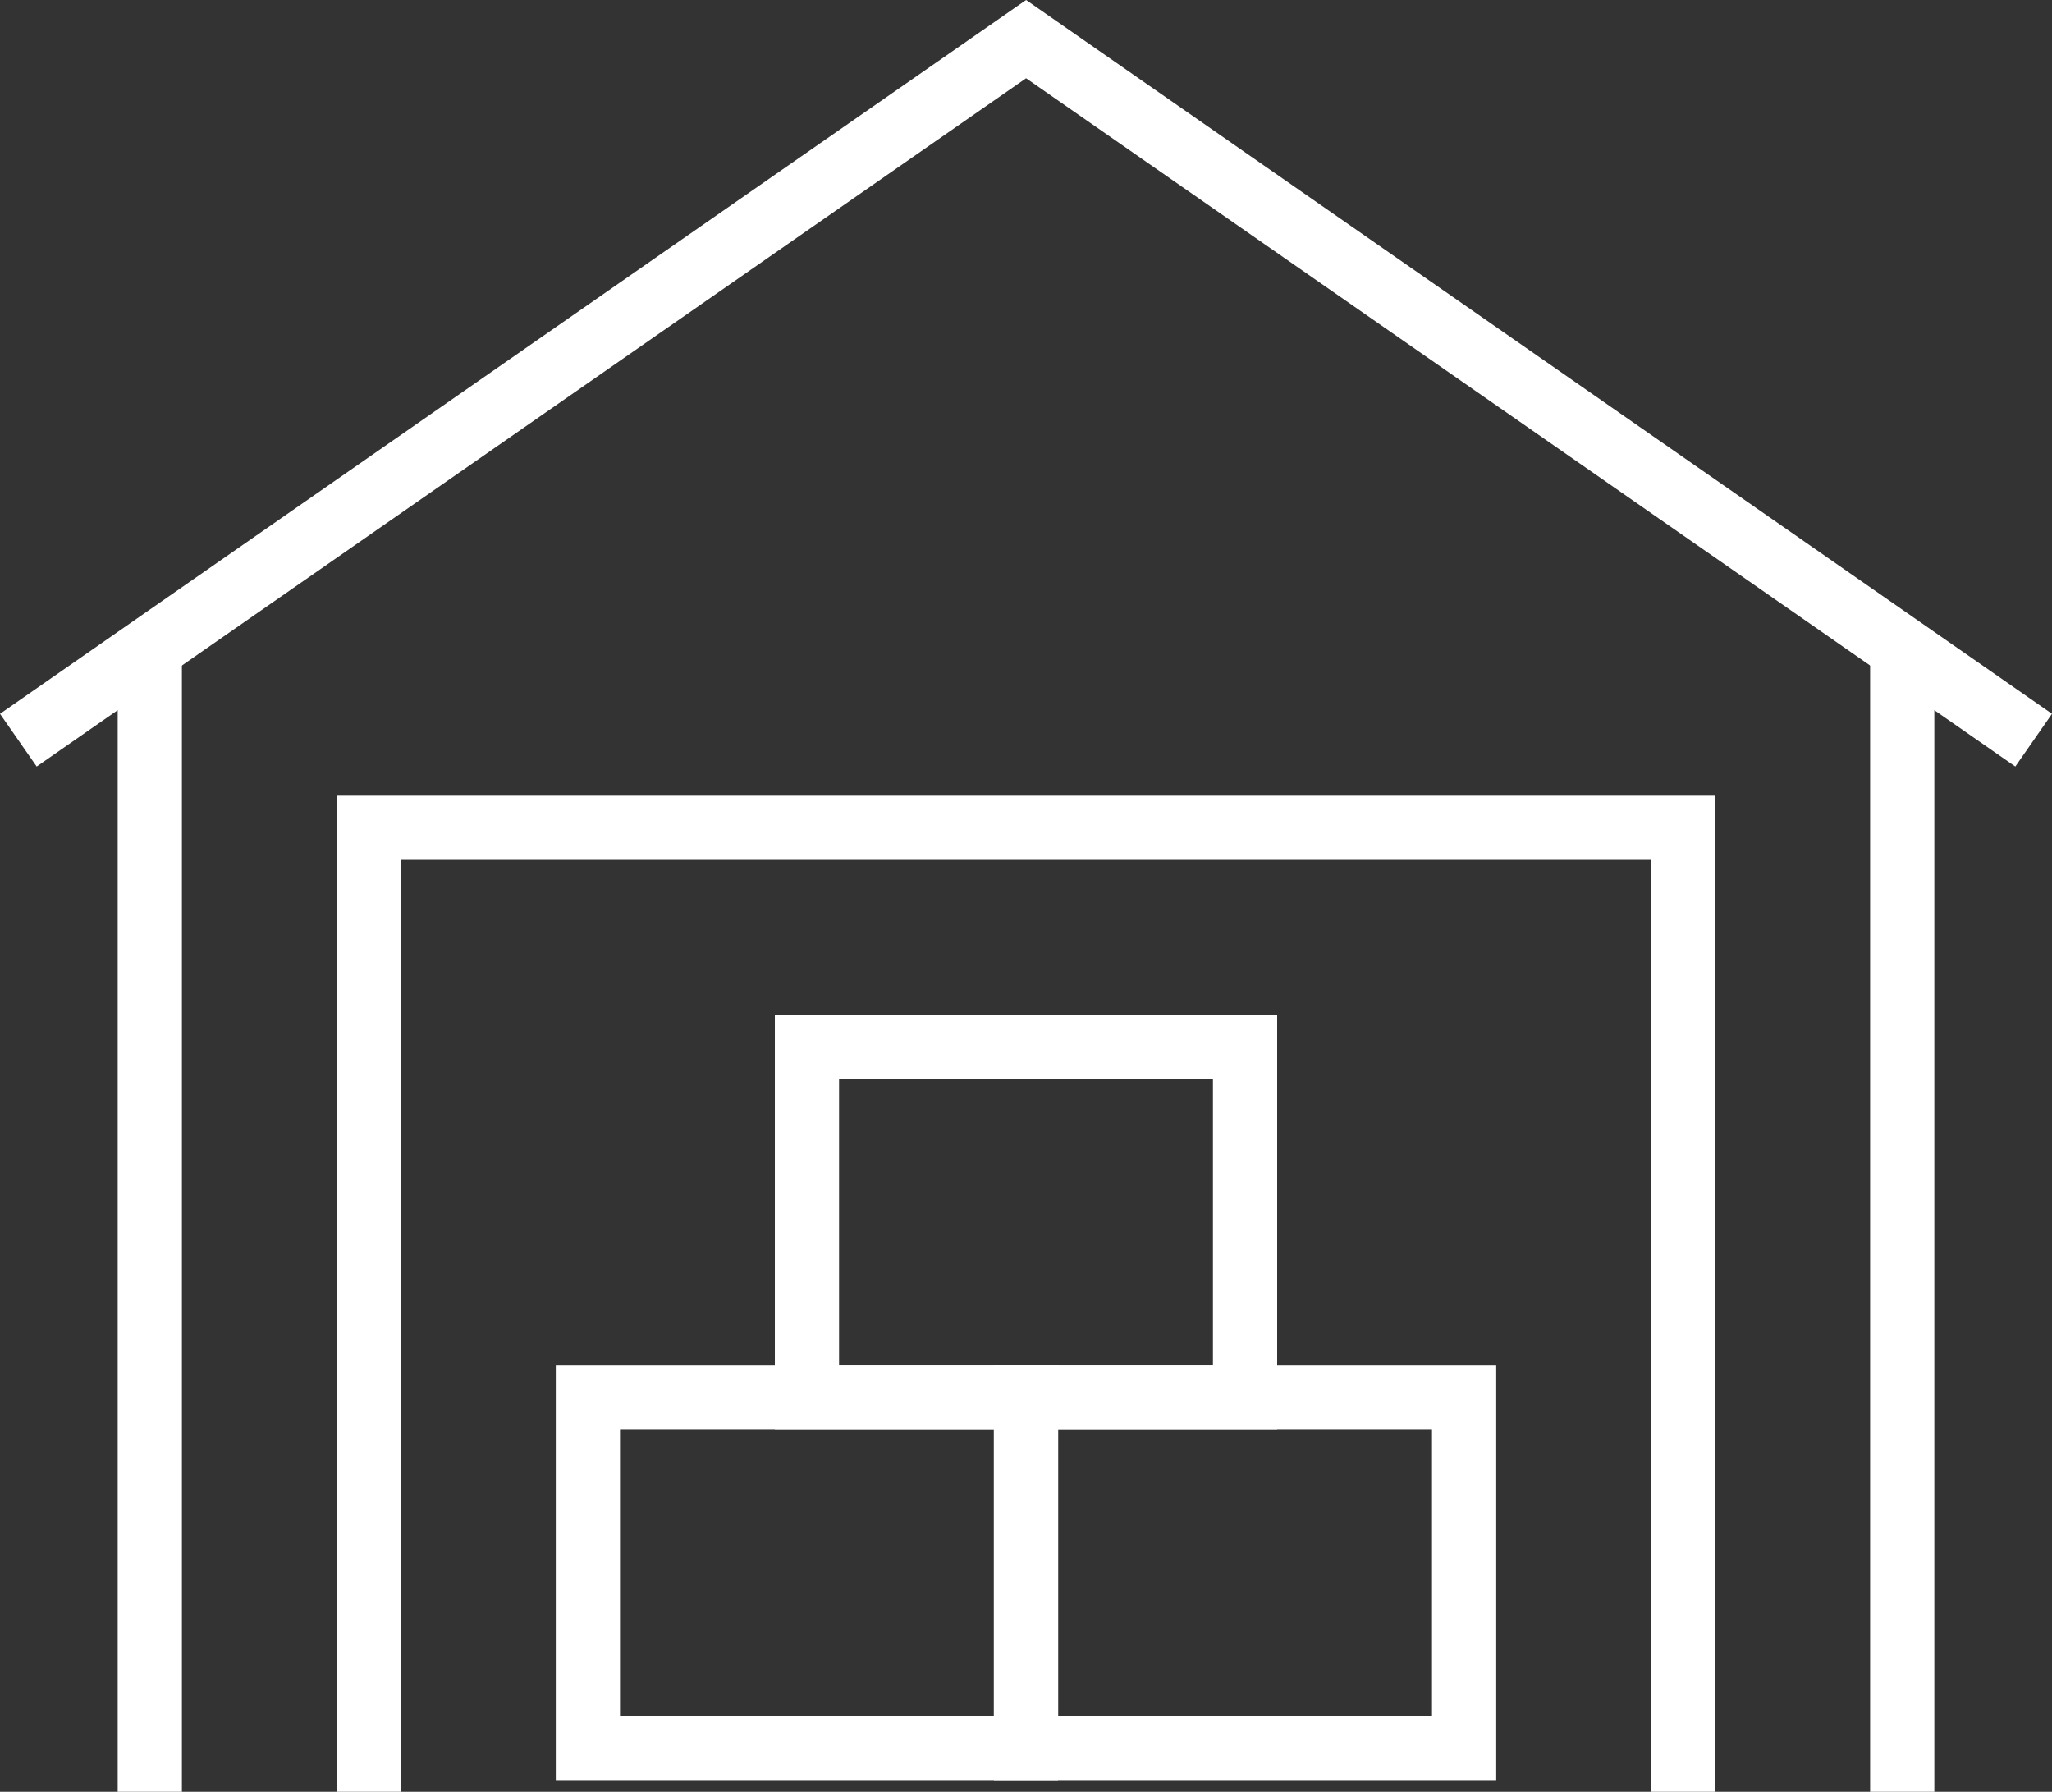
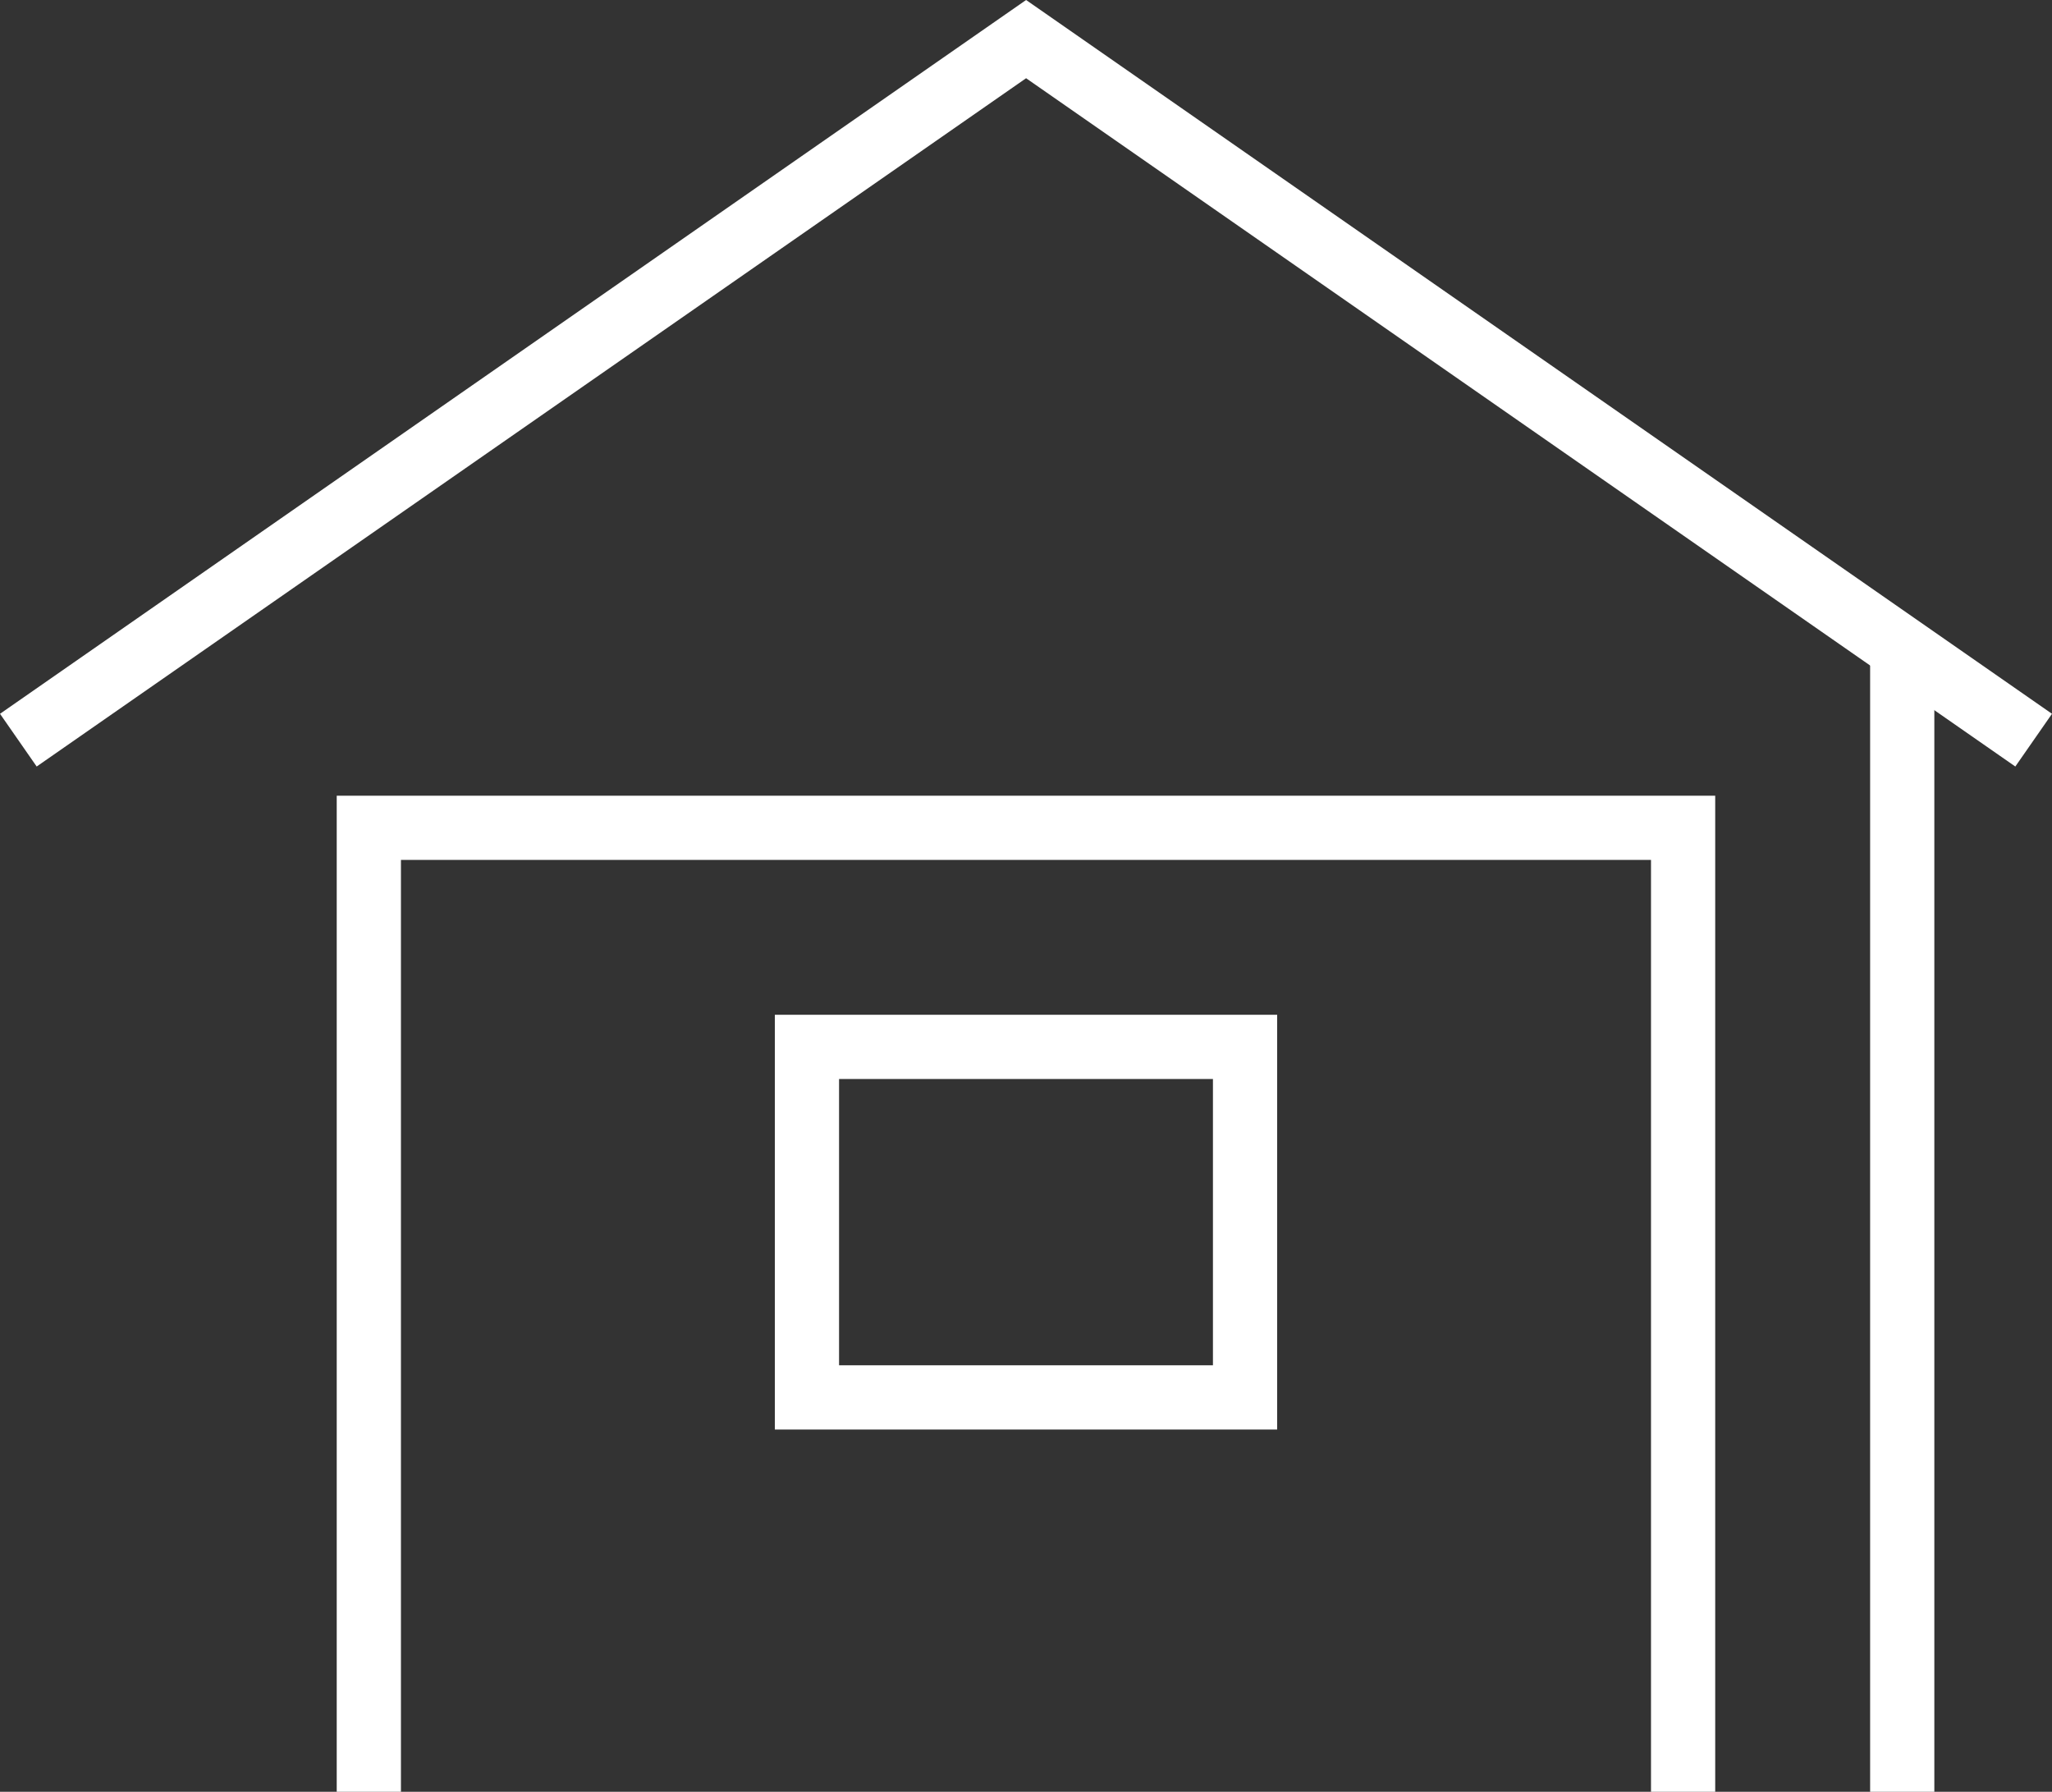
<svg xmlns="http://www.w3.org/2000/svg" width="95.865" height="83.699" viewBox="0 0 95.865 83.699">
  <rect x="0" y="0" width="95.865" height="83.699" fill="#333333" stroke="none" />
  <g id="Warehousing" transform="translate(-10.563 -22.533)">
    <g id="Large_Preview" data-name="Large Preview" transform="translate(11.42 24.36)">
-       <rect id="Rectangle_673" data-name="Rectangle 673" width="20.467" height="16.374" transform="translate(26.608 63.45)" fill="none" stroke="#fff" stroke-miterlimit="10" stroke-width="3" />
-       <rect id="Rectangle_674" data-name="Rectangle 674" width="20.467" height="16.374" transform="translate(47.076 63.45)" fill="none" stroke="#fff" stroke-miterlimit="10" stroke-width="3" />
      <rect id="Rectangle_675" data-name="Rectangle 675" width="20.467" height="16.374" transform="translate(36.842 47.076)" fill="none" stroke="#fff" stroke-miterlimit="10" stroke-width="3" />
      <path id="Path_219" data-name="Path 219" d="M105.571,57.108,58.5,24.36,11.42,57.108" transform="translate(-11.42 -24.36)" fill="none" stroke="#fff" stroke-miterlimit="10" stroke-width="3" />
-       <line id="Line_171" data-name="Line 171" y2="53.217" transform="translate(6.141 28.655)" fill="none" stroke="#fff" stroke-miterlimit="10" stroke-width="3" />
      <line id="Line_172" data-name="Line 172" y2="53.217" transform="translate(88.011 28.655)" fill="none" stroke="#fff" stroke-miterlimit="10" stroke-width="3" />
      <path id="Path_220" data-name="Path 220" d="M214.55,526.439V481.41h61.4v45.029" transform="translate(-198.176 -444.568)" fill="none" stroke="#fff" stroke-miterlimit="10" stroke-width="3" />
    </g>
  </g>
</svg>